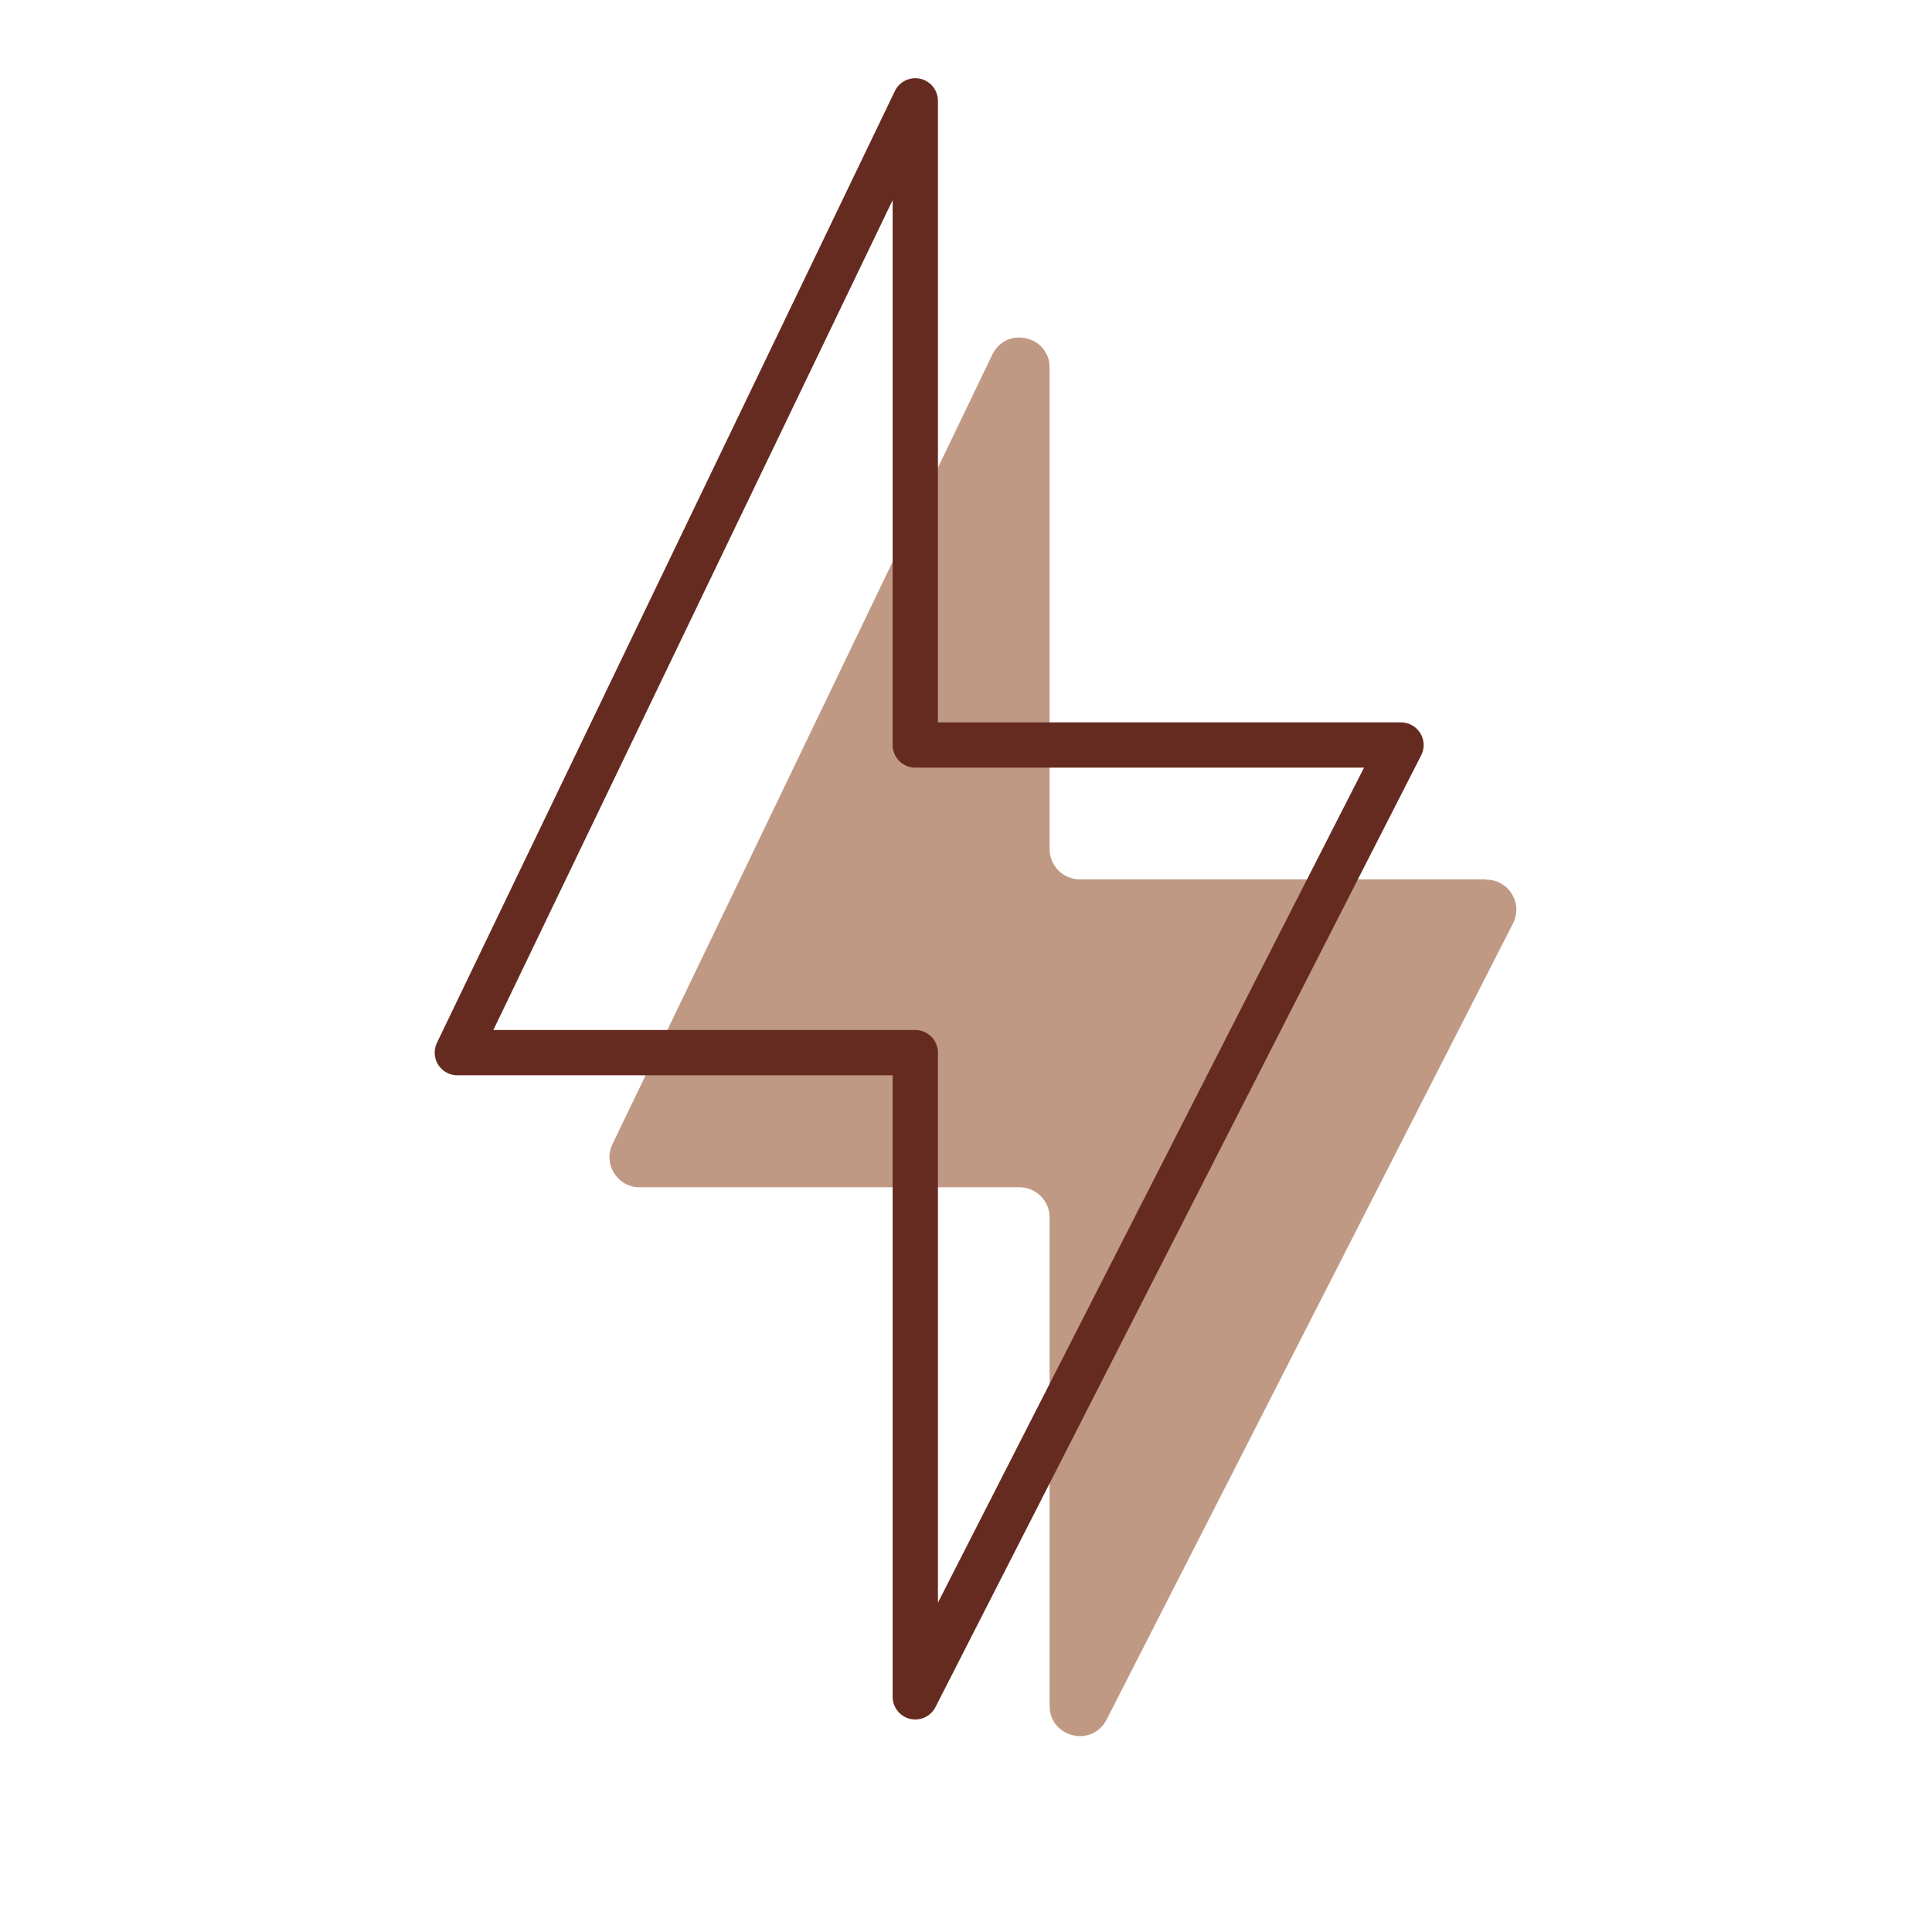
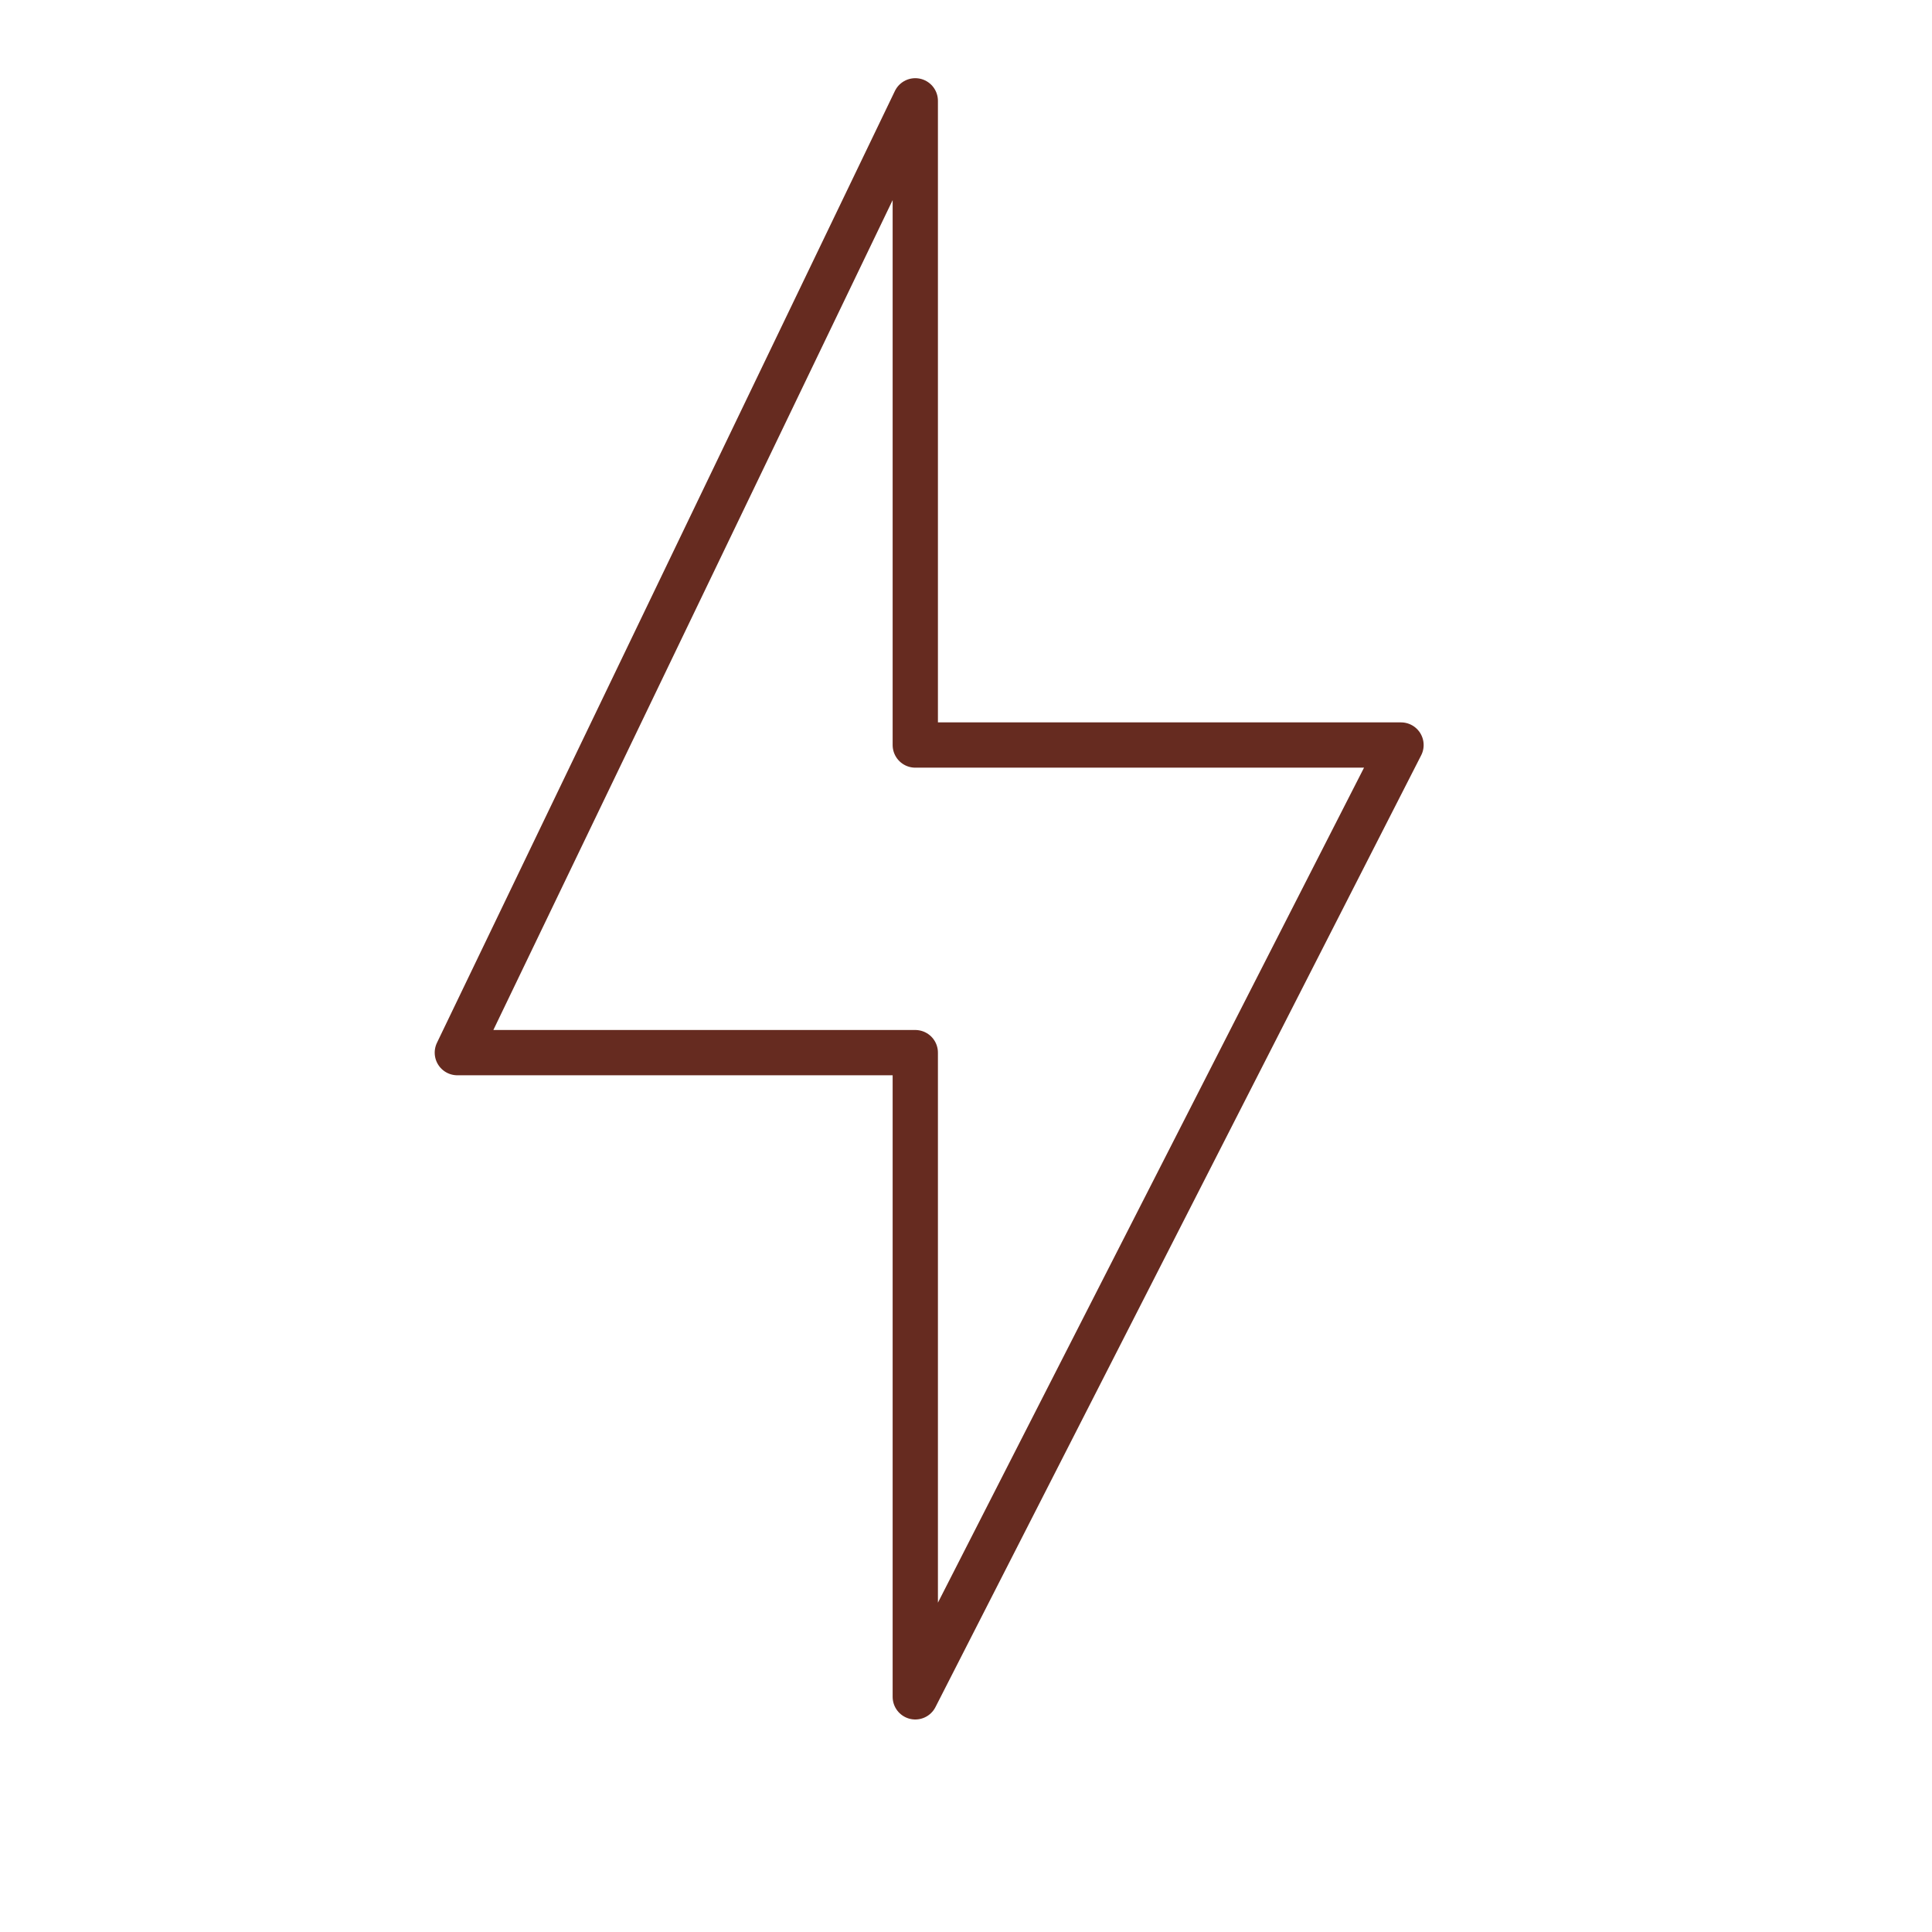
<svg xmlns="http://www.w3.org/2000/svg" viewBox="0 0 64 64" fill="none" height="64" width="64">
-   <path d="M49.23 29.13H35.77c-.55 0-1-.45-1-1V12.18c0-1.06-1.44-1.39-1.9-.43L20.29 37.9c-.32.66.16 1.43.9 1.43h12.58c.55 0 1 .45 1 1v16.18c0 1.05 1.41 1.39 1.89.45l13.46-26.37c.34-.67-.14-1.45-.89-1.45v-.01Z" fill="#C09984" />
  <path d="M46.41 24.68h-16.09V3.34l-15.17 31.53h15.17v21.34l16.09-31.53Z" stroke-width="1.5" stroke-linejoin="round" stroke-linecap="round" stroke="#662B20" />
</svg>